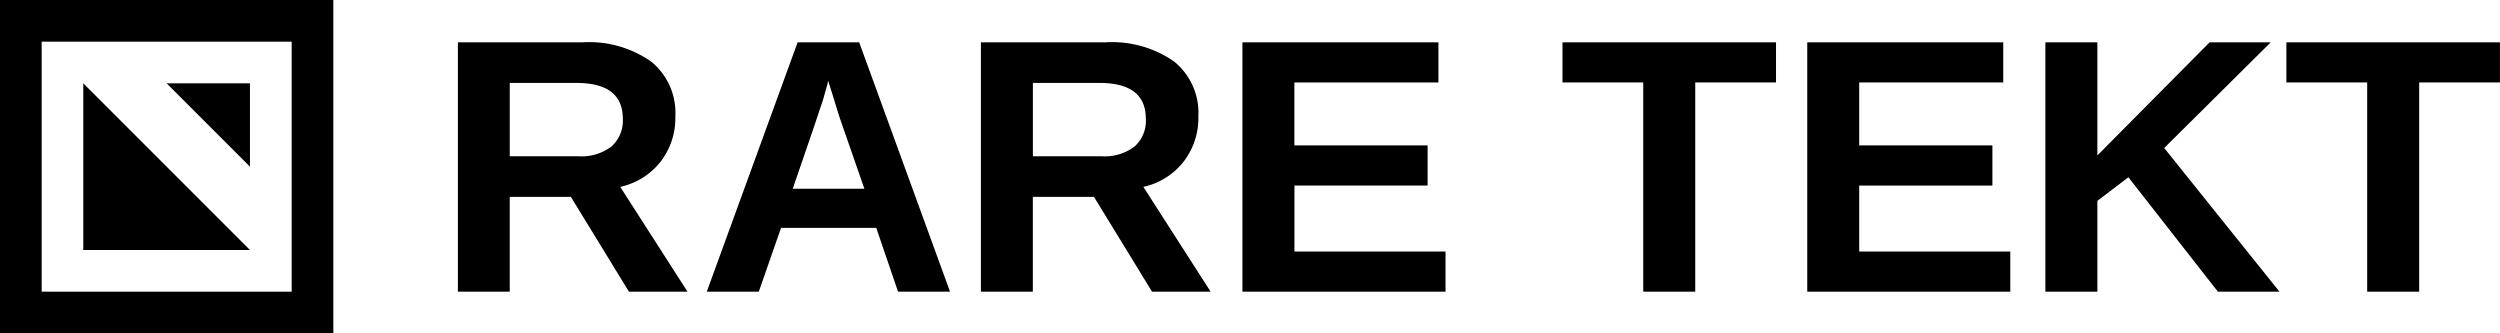
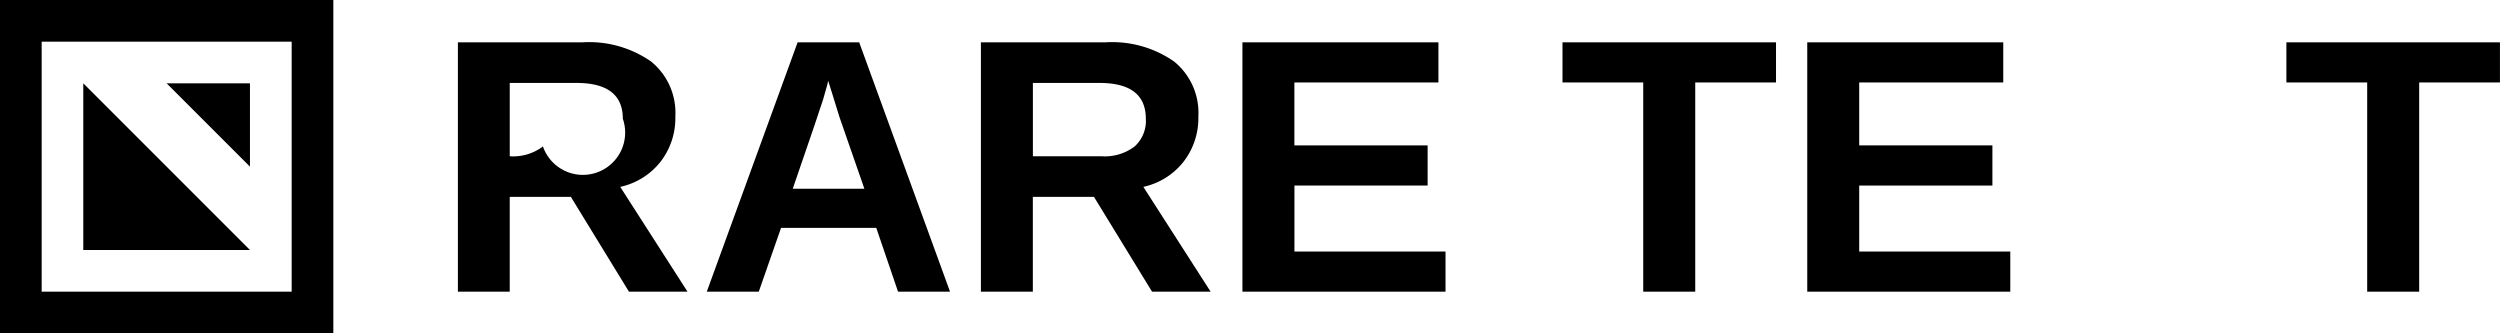
<svg xmlns="http://www.w3.org/2000/svg" width="187.5" height="25" viewBox="0 0 187.5 25">
  <g id="Logos_Company_logo" data-name="Logos/Company logo" transform="translate(0 0.135)">
    <g id="Logos_Company_logo-2" data-name="Logos/Company logo" transform="translate(0 -0.131)">
      <g id="RARETEKT_Logo_One_BK" transform="translate(0 -0.004)">
-         <path id="パス_755" data-name="パス 755" d="M223.829,38.21,219.473,31.1h-4.585V38.21H211V19.51h9.333a8.129,8.129,0,0,1,5.158,1.44,4.957,4.957,0,0,1,1.818,4.128,5.335,5.335,0,0,1-1.113,3.389,5.262,5.262,0,0,1-3.021,1.883l5.046,7.86Zm-.459-12.969q0-2.682-3.47-2.686h-5.011v5.5h5.142a3.7,3.7,0,0,0,2.489-.737A2.6,2.6,0,0,0,223.37,25.241Z" transform="translate(-176.658 -16.335)" />
+         <path id="パス_755" data-name="パス 755" d="M223.829,38.21,219.473,31.1h-4.585V38.21H211V19.51h9.333a8.129,8.129,0,0,1,5.158,1.44,4.957,4.957,0,0,1,1.818,4.128,5.335,5.335,0,0,1-1.113,3.389,5.262,5.262,0,0,1-3.021,1.883l5.046,7.86Zm-.459-12.969q0-2.682-3.47-2.686h-5.011v5.5a3.7,3.7,0,0,0,2.489-.737A2.6,2.6,0,0,0,223.37,25.241Z" transform="translate(-176.658 -16.335)" />
        <path id="パス_756" data-name="パス 756" d="M340.034,38.21,338.4,33.424h-7.14l-1.67,4.785h-3.9l6.812-18.7h4.618l6.812,18.7Zm-5.241-15.817-.065.295c-.088.326-.19.693-.311,1.1s-.879,2.637-2.279,6.7h5.371l-1.867-5.371-.557-1.8Z" transform="translate(-272.681 -16.335)" />
        <path id="パス_757" data-name="パス 757" d="M464.835,38.21,460.48,31.1h-4.585V38.21H452V19.51h9.333a8.129,8.129,0,0,1,5.158,1.44,4.957,4.957,0,0,1,1.818,4.128,5.335,5.335,0,0,1-1.113,3.389,5.262,5.262,0,0,1-3.013,1.883l5.046,7.86Zm-.466-12.969q0-2.682-3.47-2.686h-5v5.5h5.142a3.7,3.7,0,0,0,2.489-.737A2.587,2.587,0,0,0,464.37,25.241Z" transform="translate(-378.432 -16.335)" />
        <path id="パス_758" data-name="パス 758" d="M572.51,38.21V19.51h14.7v3.009H576.406v4.72H586.4v3.013h-9.989V35.2h11.331V38.21Z" transform="translate(-479.328 -16.335)" />
        <path id="パス_759" data-name="パス 759" d="M729.956,22.519V38.21h-3.9V22.519H720V19.51h16.014v3.009Z" transform="translate(-602.813 -16.335)" />
        <path id="パス_760" data-name="パス 760" d="M832.78,38.21V19.51h14.7v3.009H836.677v4.72h9.989v3.013h-9.989V35.2h11.331V38.21Z" transform="translate(-697.236 -16.335)" />
-         <path id="パス_761" data-name="パス 761" d="M955.465,38.21l-6.712-8.581L946.427,31.4V38.21h-3.9V19.51h3.9v8.481l8.416-8.481h4.585l-7.99,7.925,8.646,10.775Z" transform="translate(-789.124 -16.335)" />
        <path id="パス_762" data-name="パス 762" d="M1063.546,22.519V38.21h-3.9V22.519h-6.06V19.51h16.017v3.009Z" transform="translate(-882.107 -16.335)" />
        <path id="パス_763" data-name="パス 763" d="M0,0H0V25H25V0ZM3.125,21.875V3.125h18.75v18.75Z" />
        <path id="パス_764" data-name="パス 764" d="M83.03,44.65V38.4H76.78Z" transform="translate(-64.283 -32.15)" />
        <path id="パス_765" data-name="パス 765" d="M38.38,38.4V50.9h12.5Z" transform="translate(-32.133 -32.15)" />
      </g>
    </g>
  </g>
</svg>